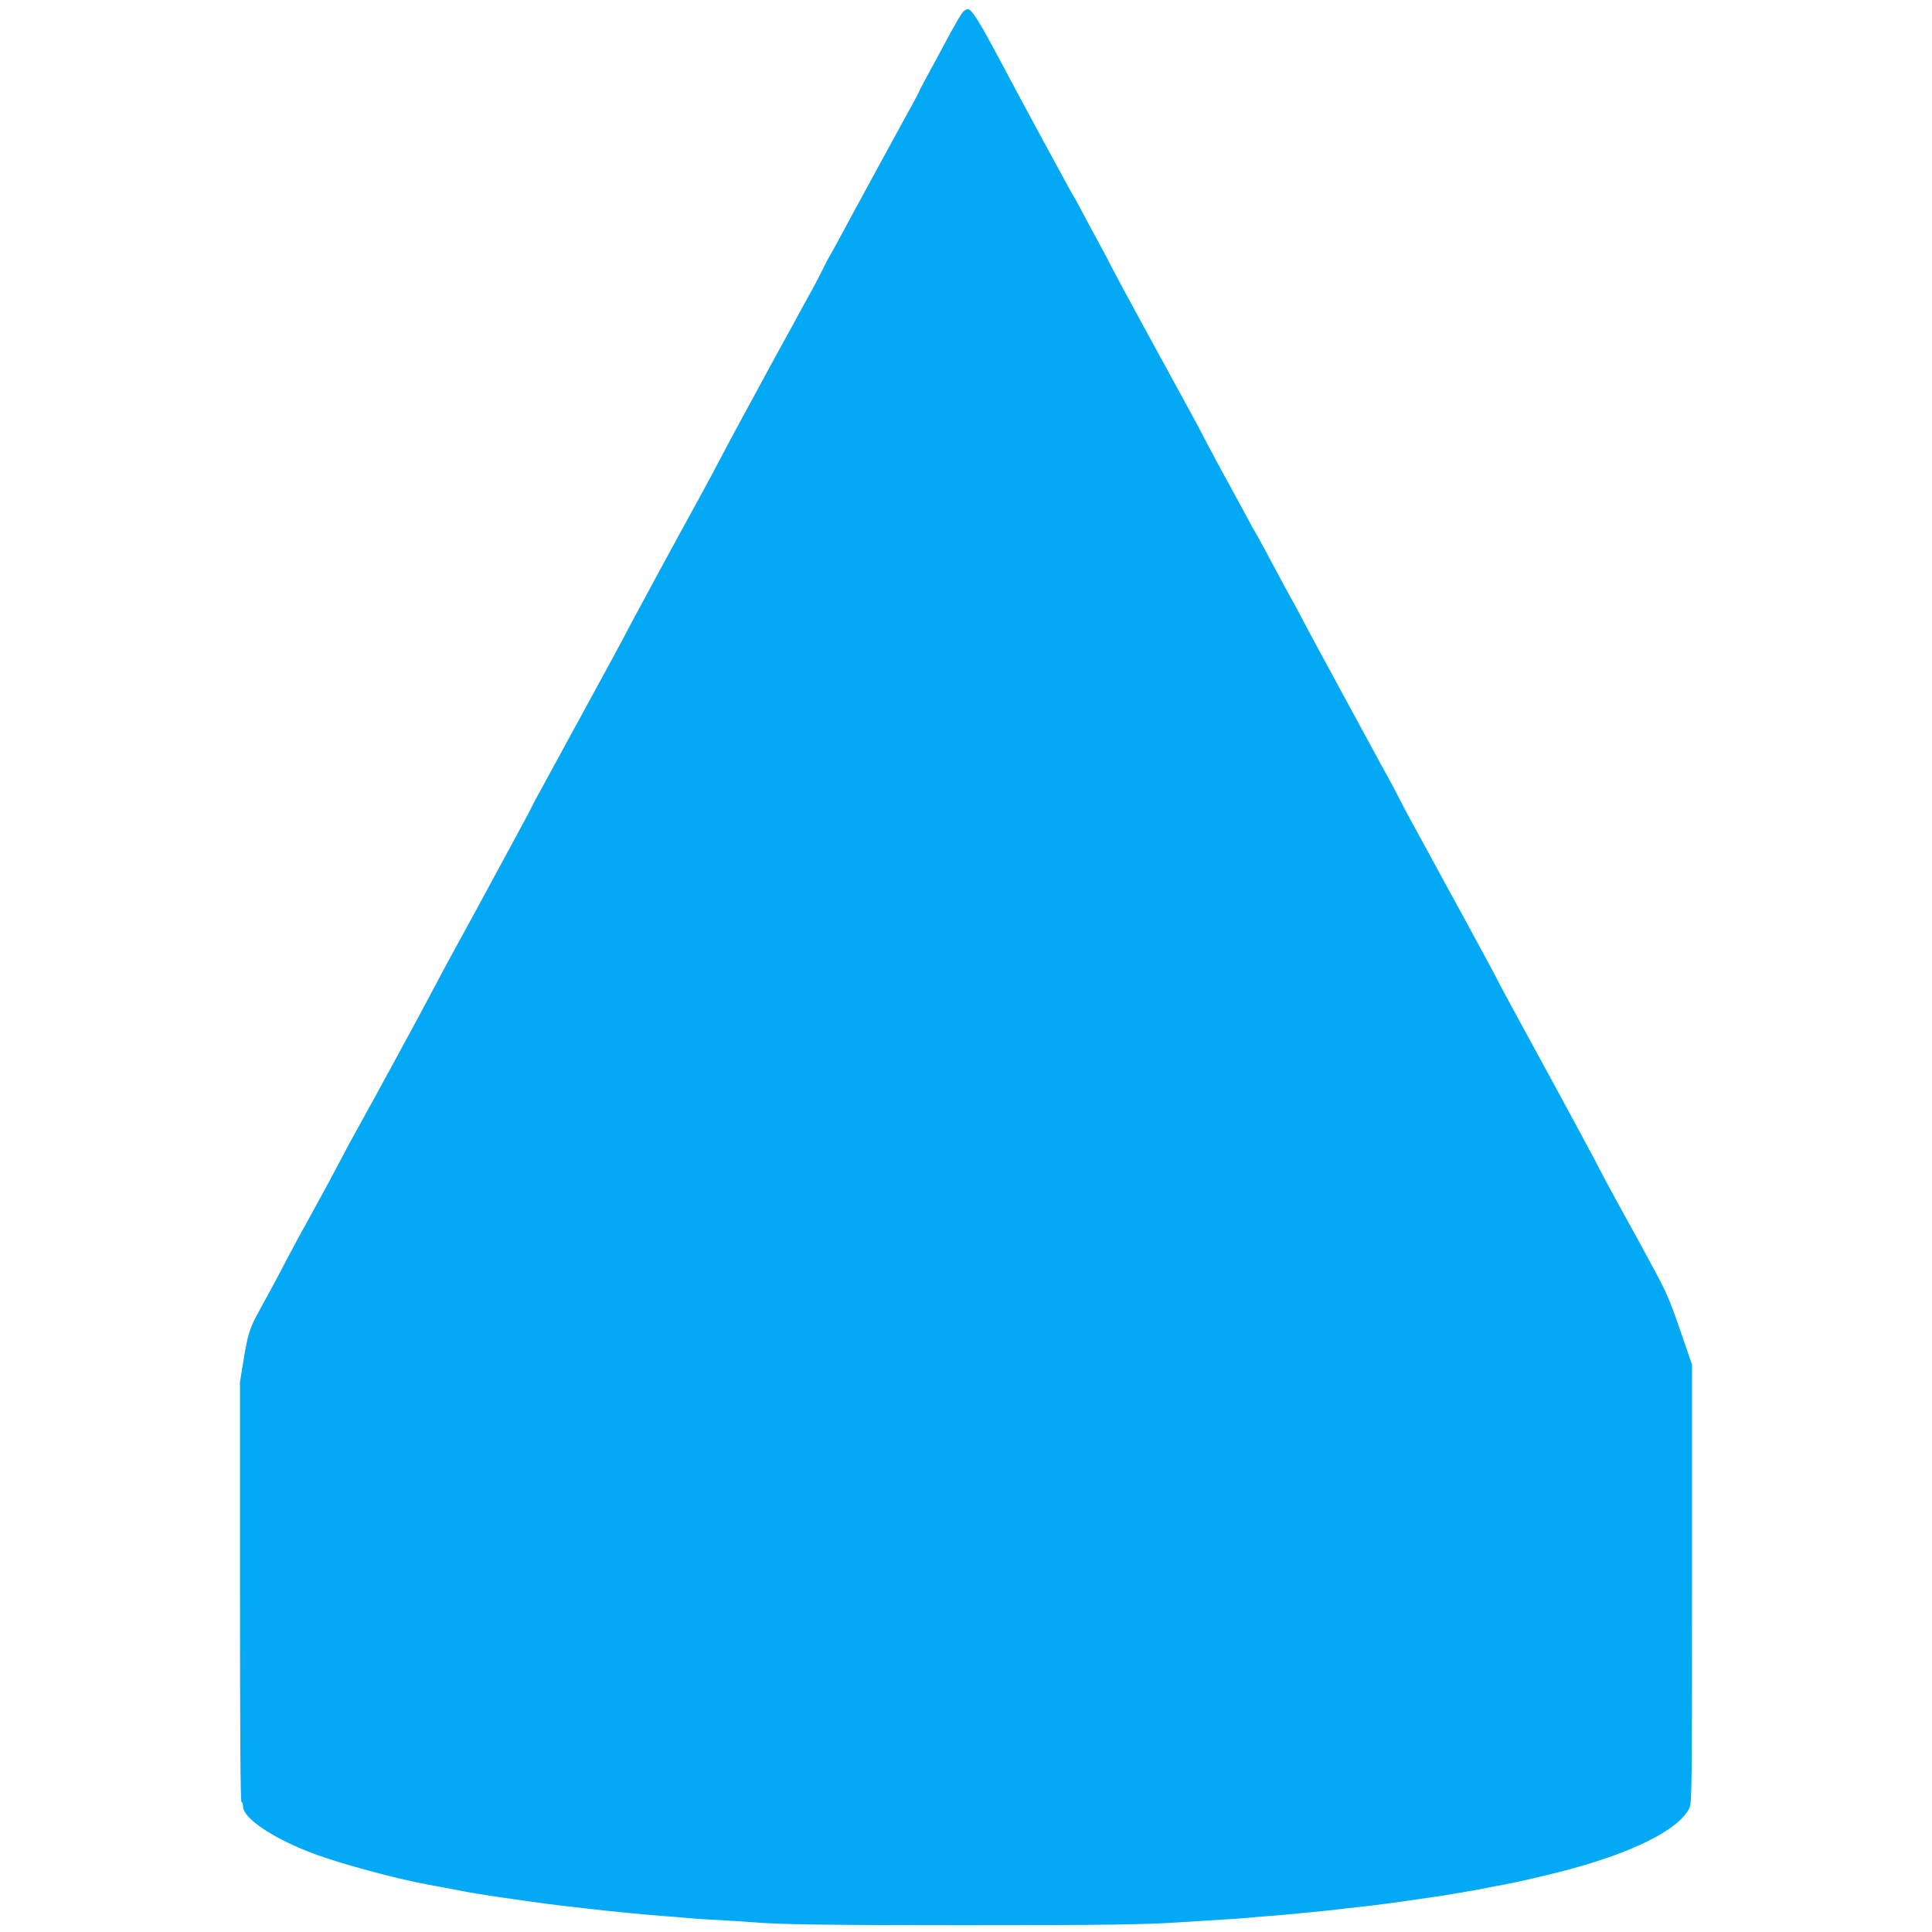
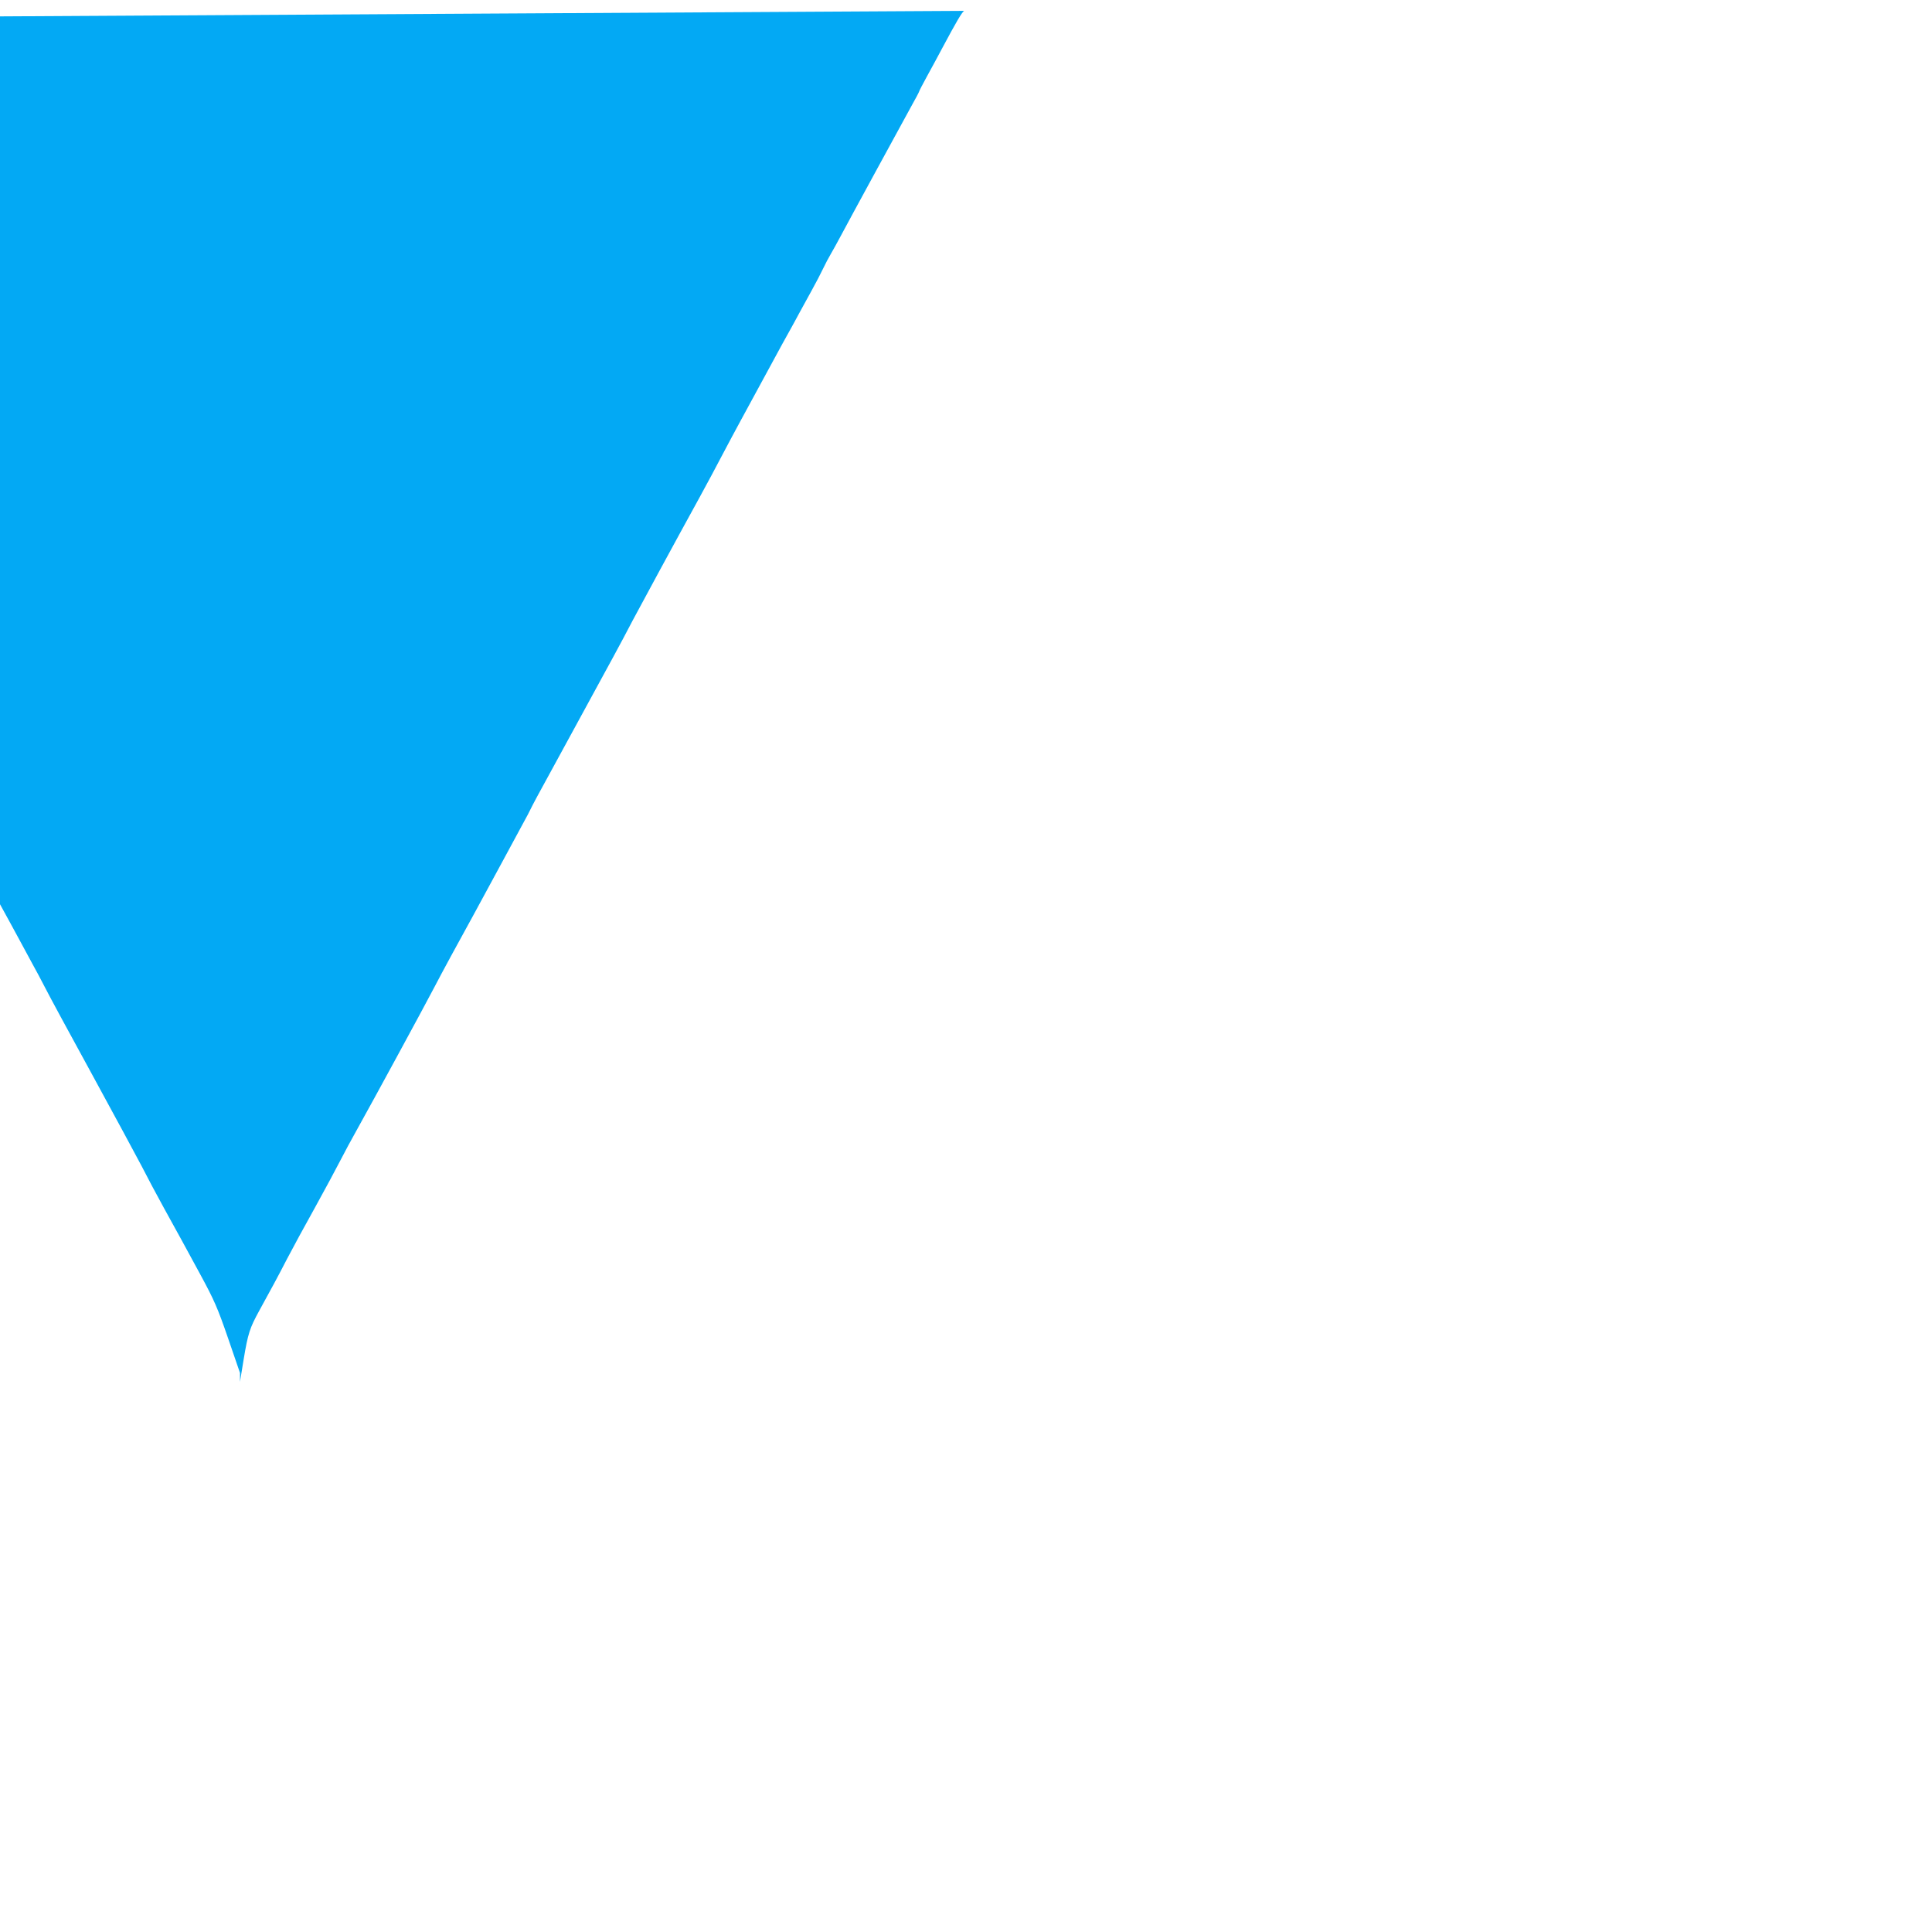
<svg xmlns="http://www.w3.org/2000/svg" version="1.0" width="1280pt" height="1280pt" viewBox="0 0 1280 1280" preserveAspectRatio="xMidYMid meet">
  <g transform="translate(0,1280) scale(0.1,-0.1)" fill="#03a9f4" stroke="none">
-     <path d="M6387 12728 c-16 -13 -50 -70 -145 -248 -25 -47 -69 -129 -99 -183 -29 -53 -53 -99 -53 -102 0 -3 -24 -49 -54 -102 -74 -135 -409 -749 -464 -853 -25 -47 -56 -103 -69 -125 -13 -22 -36 -65 -50 -95 -14 -30 -47 -93 -73 -140 -26 -47 -64 -116 -85 -155 -20 -38 -48 -88 -60 -110 -13 -22 -78 -141 -145 -265 -67 -124 -149 -274 -182 -335 -33 -60 -88 -164 -123 -230 -34 -66 -102 -192 -150 -280 -159 -289 -397 -728 -443 -815 -94 -180 -124 -233 -392 -725 -52 -96 -213 -390 -240 -440 -27 -50 -34 -64 -62 -120 -15 -29 -309 -571 -360 -665 -96 -174 -214 -391 -260 -480 -64 -123 -410 -760 -509 -937 -38 -67 -90 -164 -116 -215 -26 -51 -101 -190 -166 -308 -66 -118 -149 -271 -185 -340 -66 -128 -100 -190 -184 -343 -63 -115 -75 -150 -104 -325 l-24 -147 0 -1392 c0 -922 3 -1393 10 -1393 6 0 10 -13 10 -28 0 -79 203 -214 470 -314 174 -65 543 -165 750 -203 153 -28 202 -38 240 -45 25 -5 65 -12 90 -16 25 -3 53 -8 63 -10 52 -9 432 -63 493 -69 34 -4 126 -14 184 -21 104 -13 411 -43 505 -49 33 -2 89 -7 125 -10 78 -7 146 -12 300 -20 63 -3 133 -8 155 -10 165 -15 496 -20 1410 -20 912 0 1203 4 1430 20 28 2 93 6 145 9 213 13 257 16 310 21 30 3 82 8 115 10 94 6 402 36 505 49 58 7 150 17 184 21 32 3 153 19 261 35 33 5 96 14 140 20 93 13 292 47 405 70 30 6 69 13 85 16 57 10 210 45 350 80 475 120 799 279 868 426 16 34 17 135 17 1486 l0 1451 -79 230 c-70 203 -92 253 -187 428 -121 222 -119 220 -237 433 -47 85 -114 211 -149 280 -36 69 -185 344 -331 612 -147 268 -287 527 -311 575 -25 48 -60 115 -79 148 -18 33 -54 100 -80 148 -26 49 -99 182 -161 295 -62 114 -132 243 -156 287 -24 44 -62 114 -85 155 -23 41 -61 113 -84 159 -23 45 -61 117 -85 160 -24 42 -63 114 -88 161 -25 47 -124 229 -220 405 -96 176 -198 365 -227 420 -28 55 -62 118 -74 140 -13 22 -44 78 -69 125 -109 205 -191 356 -198 365 -4 6 -28 48 -52 95 -25 47 -83 153 -128 235 -45 83 -111 204 -145 270 -34 66 -71 136 -82 155 -11 19 -51 94 -90 165 -39 72 -150 274 -246 450 -96 176 -186 343 -199 370 -23 46 -55 106 -128 240 -15 28 -49 91 -75 140 -26 50 -51 95 -55 100 -4 6 -23 39 -42 75 -19 36 -89 164 -155 285 -66 121 -193 357 -282 525 -144 271 -194 350 -220 350 -4 0 -15 -6 -24 -12z" />
+     <path d="M6387 12728 c-16 -13 -50 -70 -145 -248 -25 -47 -69 -129 -99 -183 -29 -53 -53 -99 -53 -102 0 -3 -24 -49 -54 -102 -74 -135 -409 -749 -464 -853 -25 -47 -56 -103 -69 -125 -13 -22 -36 -65 -50 -95 -14 -30 -47 -93 -73 -140 -26 -47 -64 -116 -85 -155 -20 -38 -48 -88 -60 -110 -13 -22 -78 -141 -145 -265 -67 -124 -149 -274 -182 -335 -33 -60 -88 -164 -123 -230 -34 -66 -102 -192 -150 -280 -159 -289 -397 -728 -443 -815 -94 -180 -124 -233 -392 -725 -52 -96 -213 -390 -240 -440 -27 -50 -34 -64 -62 -120 -15 -29 -309 -571 -360 -665 -96 -174 -214 -391 -260 -480 -64 -123 -410 -760 -509 -937 -38 -67 -90 -164 -116 -215 -26 -51 -101 -190 -166 -308 -66 -118 -149 -271 -185 -340 -66 -128 -100 -190 -184 -343 -63 -115 -75 -150 -104 -325 l-24 -147 0 -1392 l0 1451 -79 230 c-70 203 -92 253 -187 428 -121 222 -119 220 -237 433 -47 85 -114 211 -149 280 -36 69 -185 344 -331 612 -147 268 -287 527 -311 575 -25 48 -60 115 -79 148 -18 33 -54 100 -80 148 -26 49 -99 182 -161 295 -62 114 -132 243 -156 287 -24 44 -62 114 -85 155 -23 41 -61 113 -84 159 -23 45 -61 117 -85 160 -24 42 -63 114 -88 161 -25 47 -124 229 -220 405 -96 176 -198 365 -227 420 -28 55 -62 118 -74 140 -13 22 -44 78 -69 125 -109 205 -191 356 -198 365 -4 6 -28 48 -52 95 -25 47 -83 153 -128 235 -45 83 -111 204 -145 270 -34 66 -71 136 -82 155 -11 19 -51 94 -90 165 -39 72 -150 274 -246 450 -96 176 -186 343 -199 370 -23 46 -55 106 -128 240 -15 28 -49 91 -75 140 -26 50 -51 95 -55 100 -4 6 -23 39 -42 75 -19 36 -89 164 -155 285 -66 121 -193 357 -282 525 -144 271 -194 350 -220 350 -4 0 -15 -6 -24 -12z" />
  </g>
</svg>